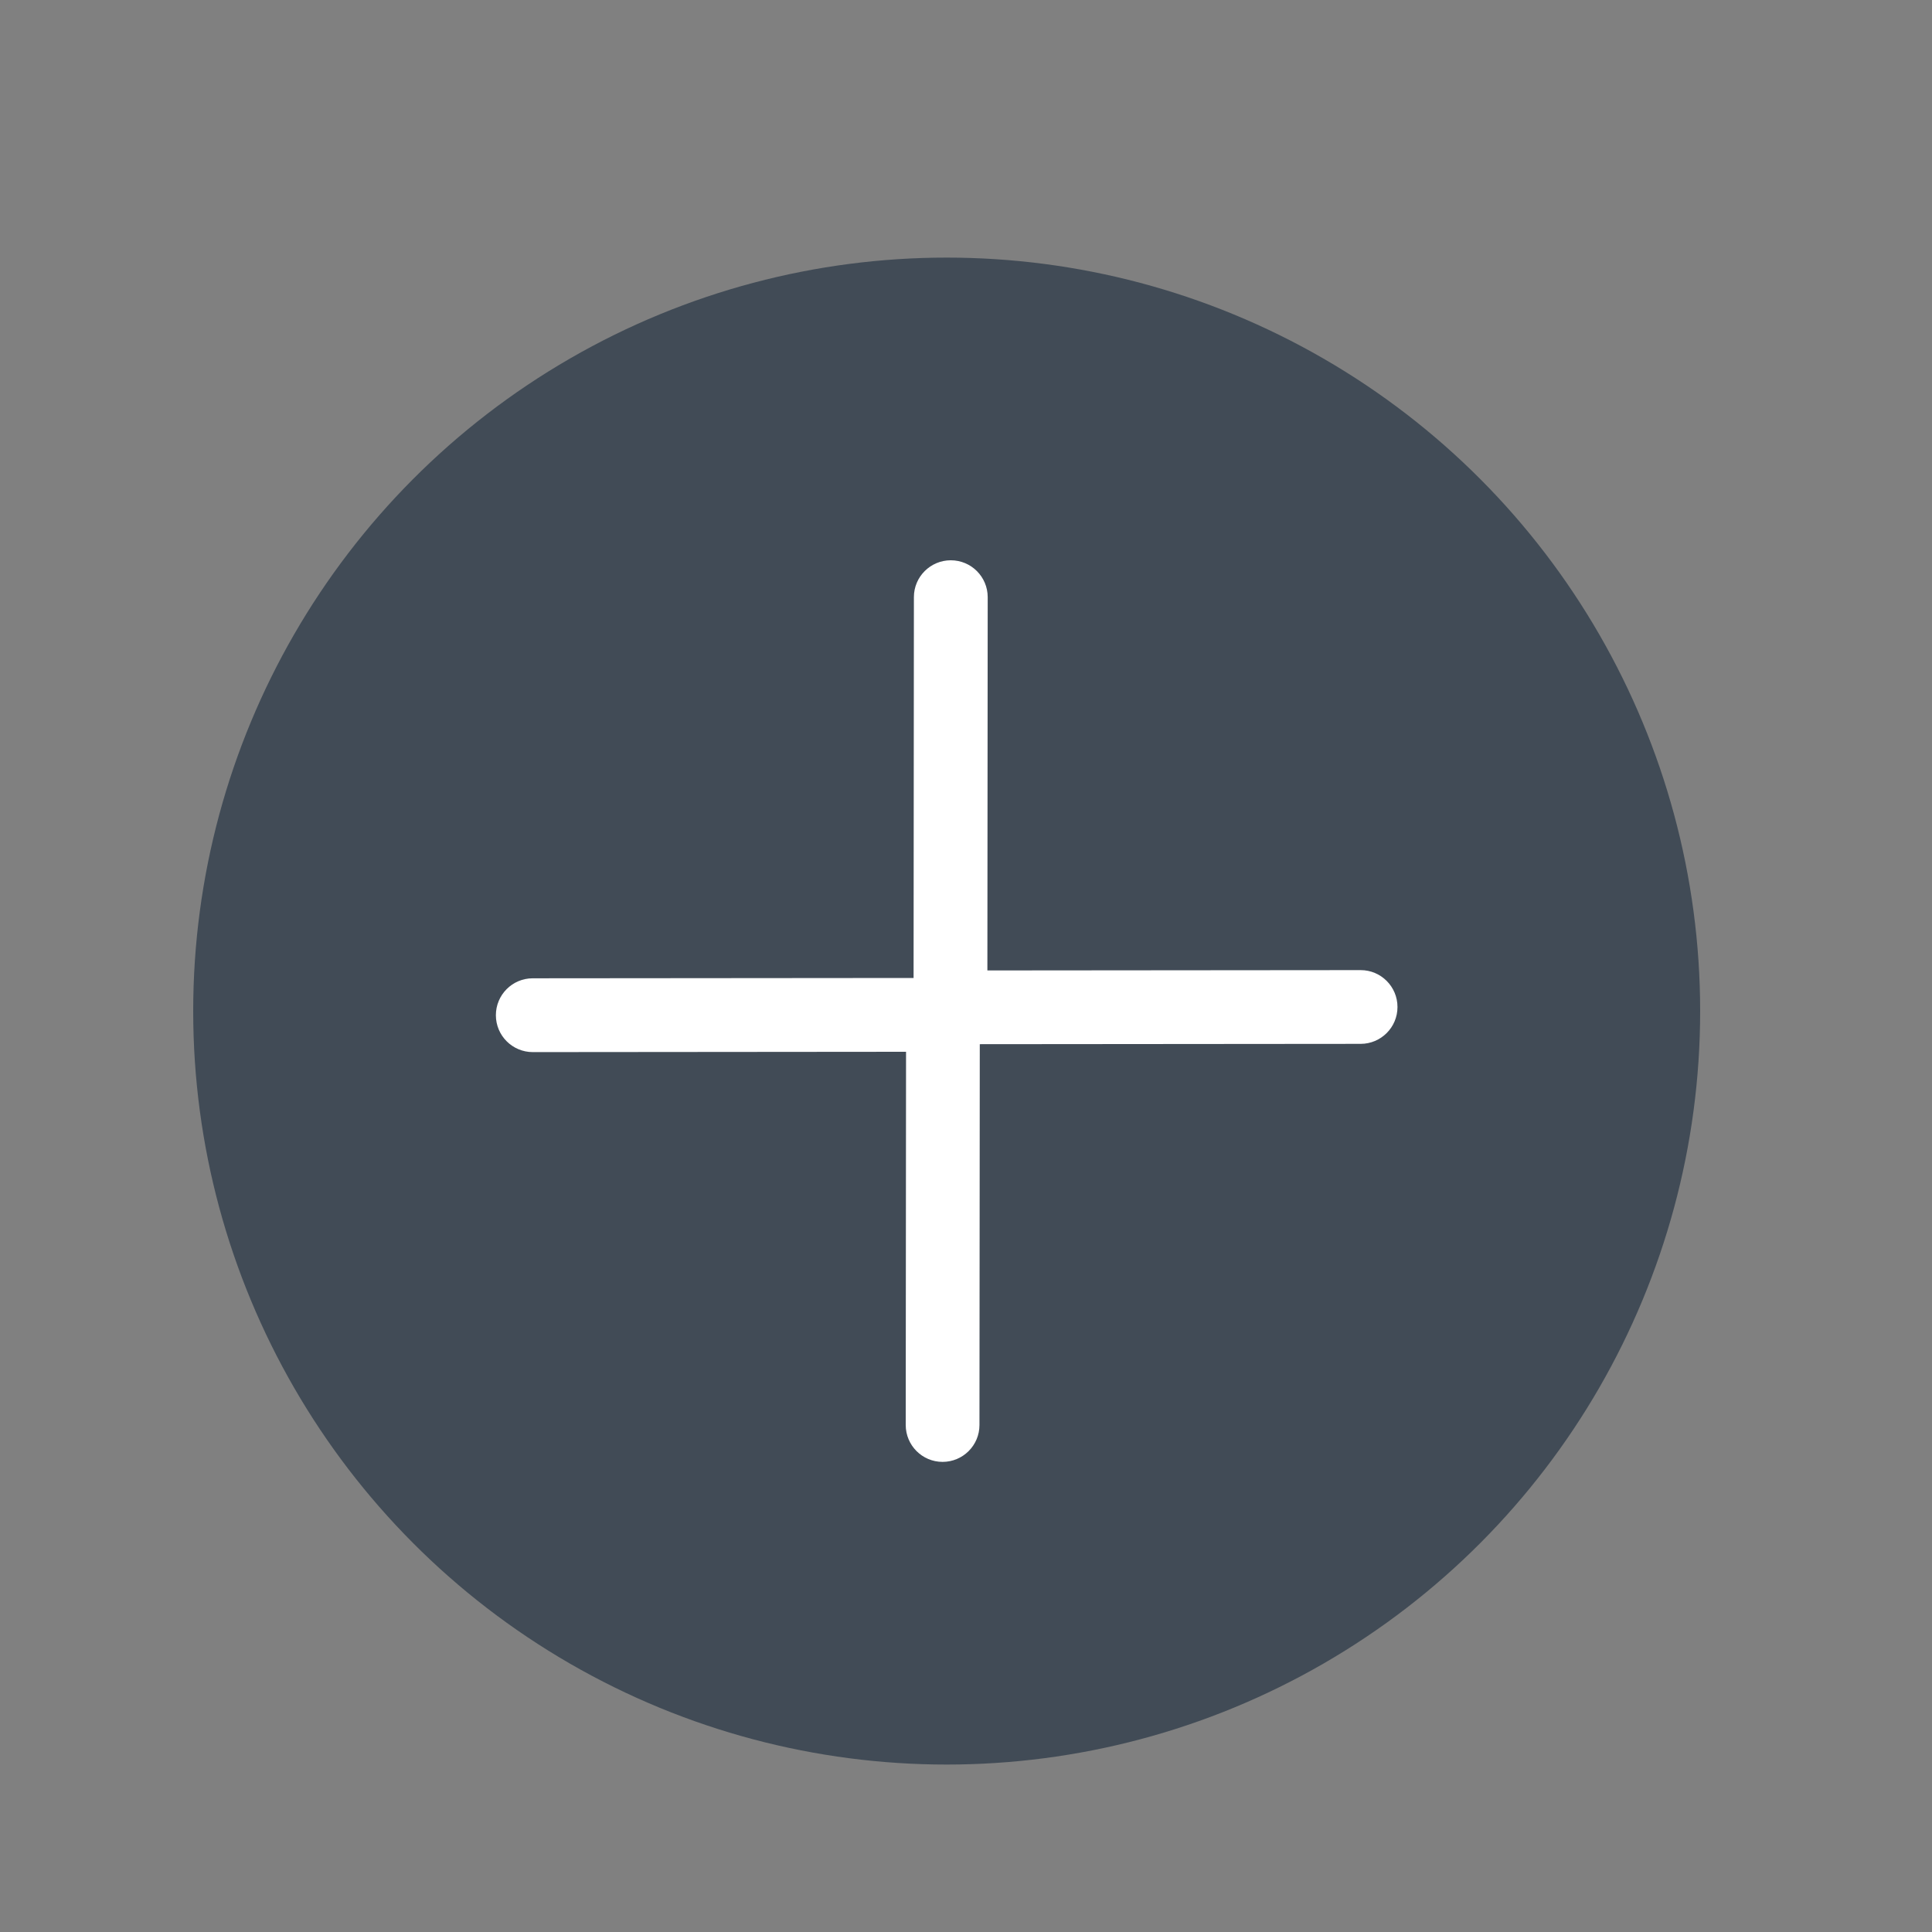
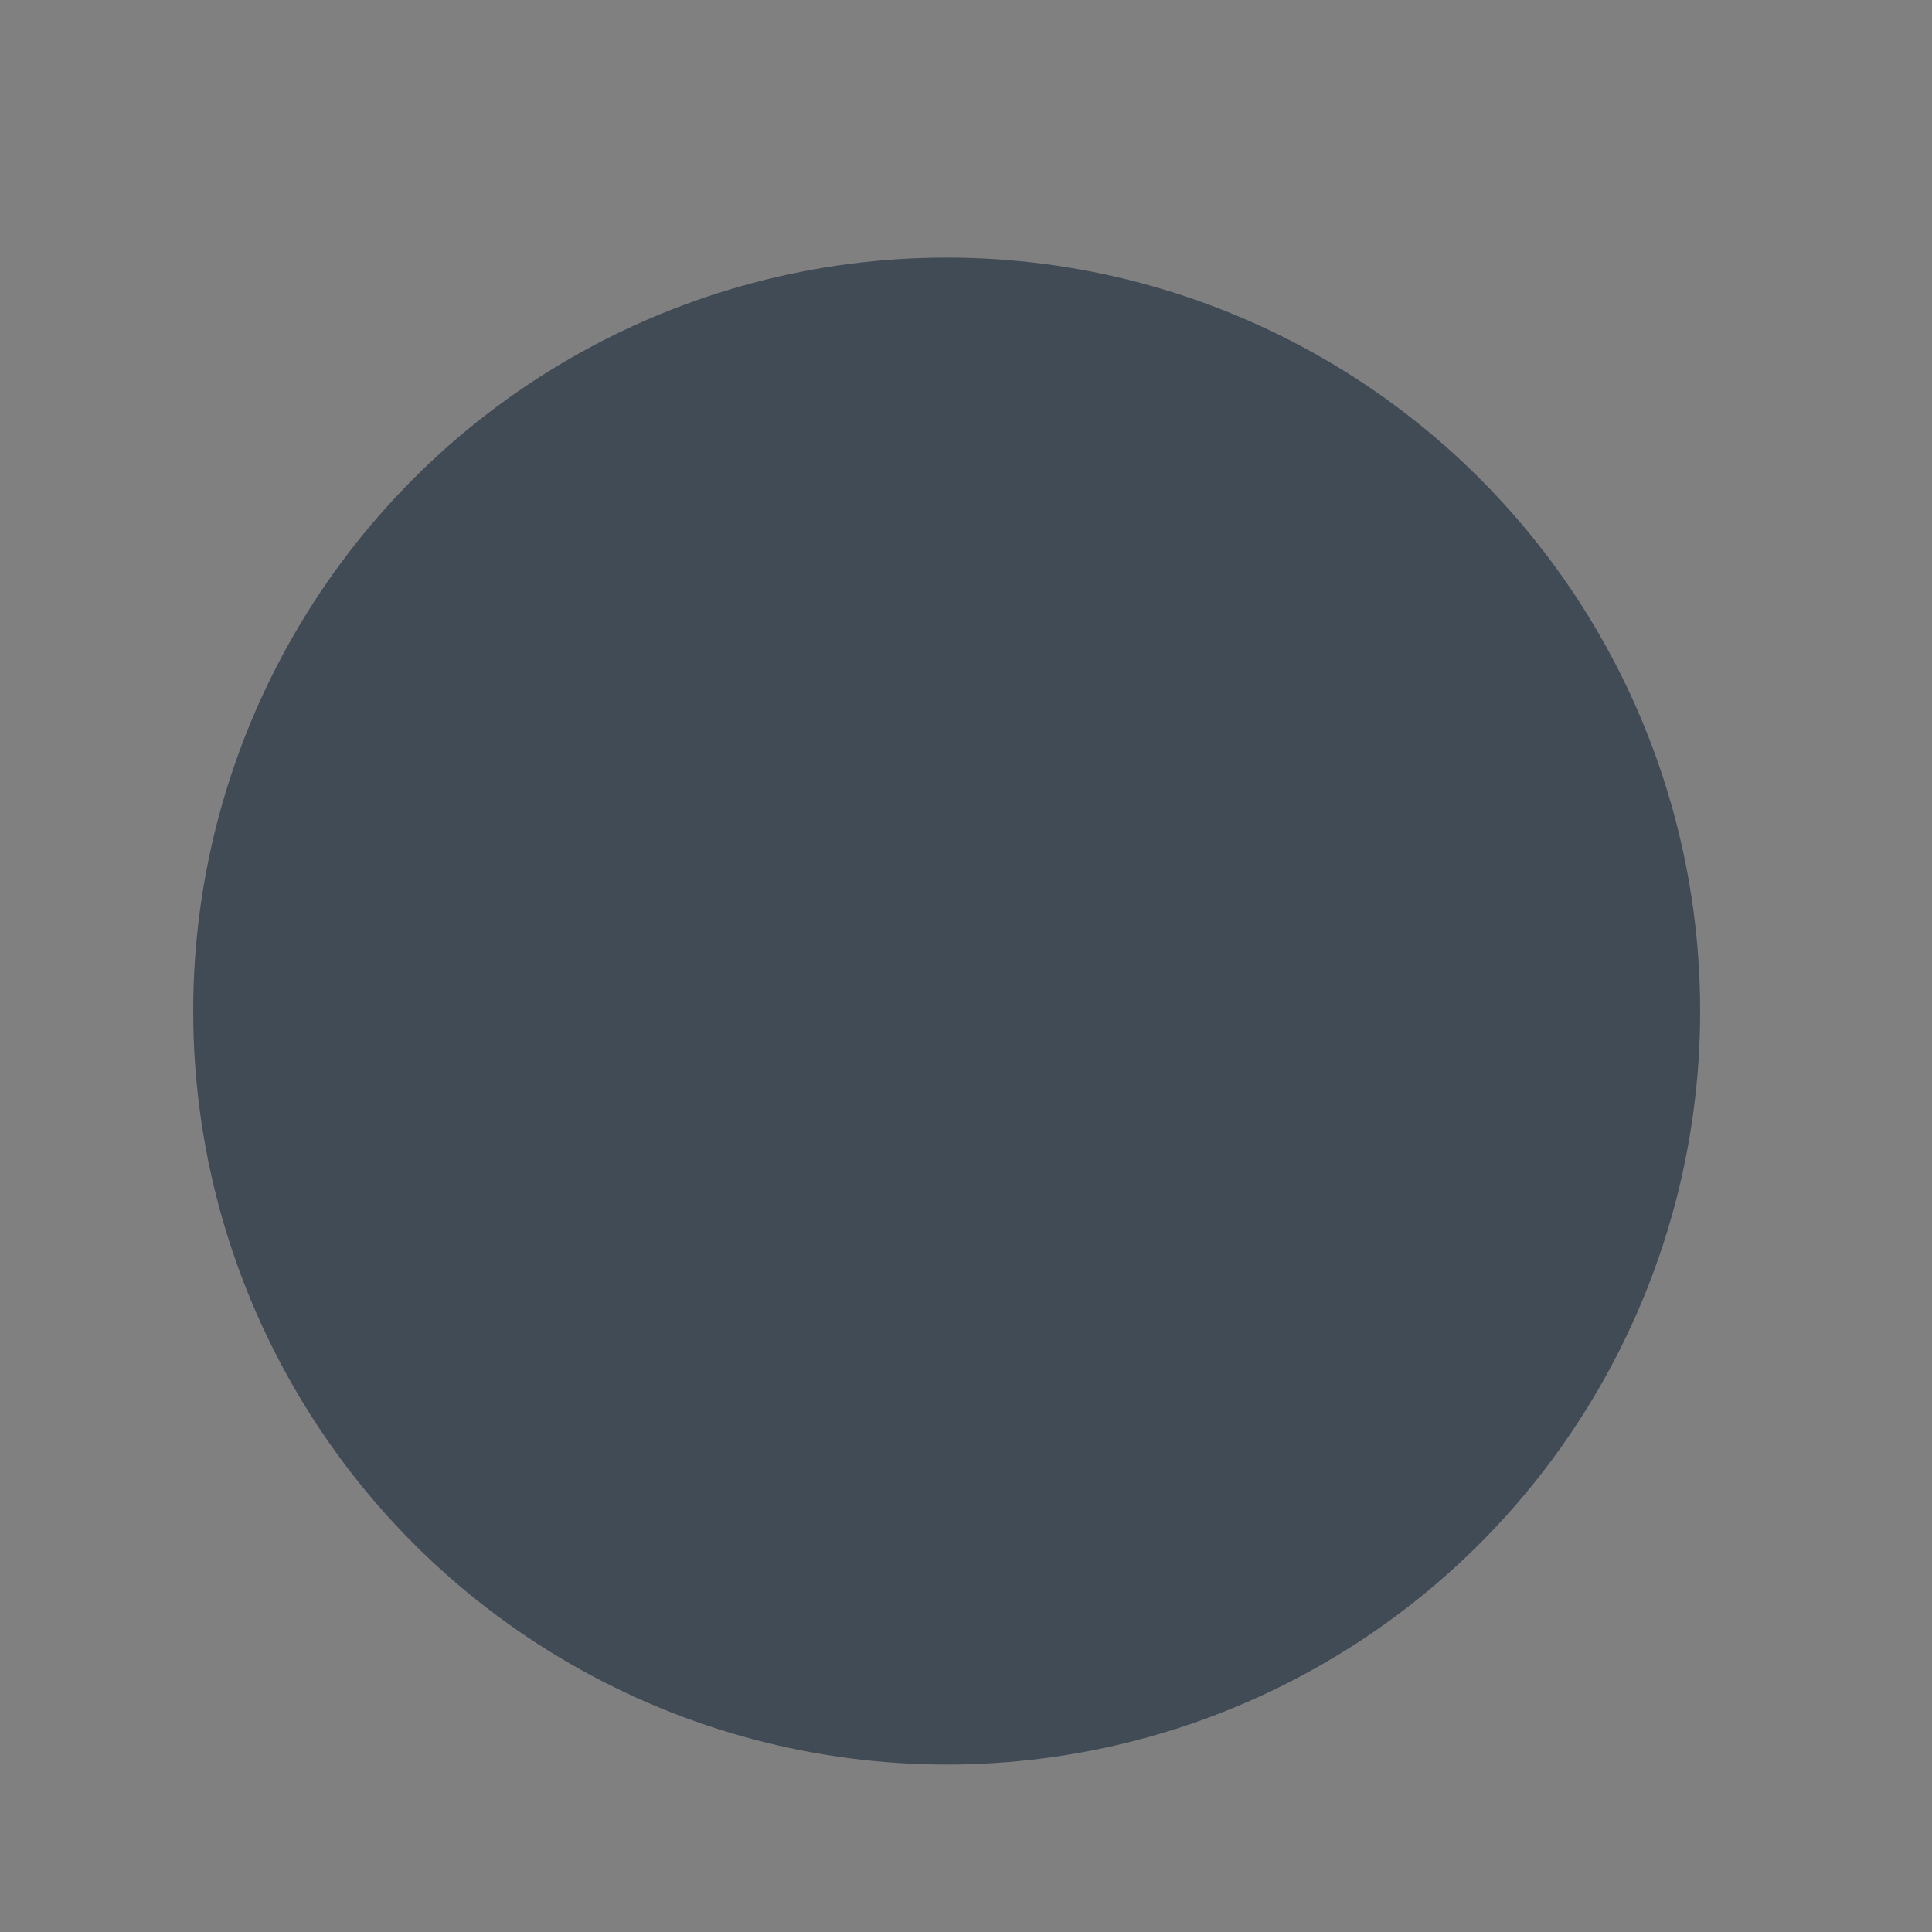
<svg xmlns="http://www.w3.org/2000/svg" width="30" height="30" viewBox="0 0 30 30" fill="none">
  <rect x="0" y="0" width="30" height="30" fill="#808080" stroke="none" />
  <circle cx="14.7" cy="15.7" r="11.7" fill="#414B56" />
-   <path fill-rule="evenodd" clip-rule="evenodd" d="M14.764 8.7C14.448 8.7 14.191 8.956 14.191 9.272L14.186 15.186L8.272 15.191C7.956 15.191 7.7 15.448 7.7 15.764C7.7 16.081 7.957 16.337 8.273 16.337L14.069 16.332L14.064 22.127C14.064 22.443 14.32 22.7 14.636 22.7C14.952 22.7 15.209 22.444 15.209 22.128L15.214 16.214L21.128 16.209C21.444 16.209 21.701 15.952 21.7 15.636C21.7 15.32 21.443 15.063 21.127 15.064L15.332 15.069L15.337 9.273C15.337 8.957 15.081 8.7 14.764 8.7Z" fill="white" />
</svg>